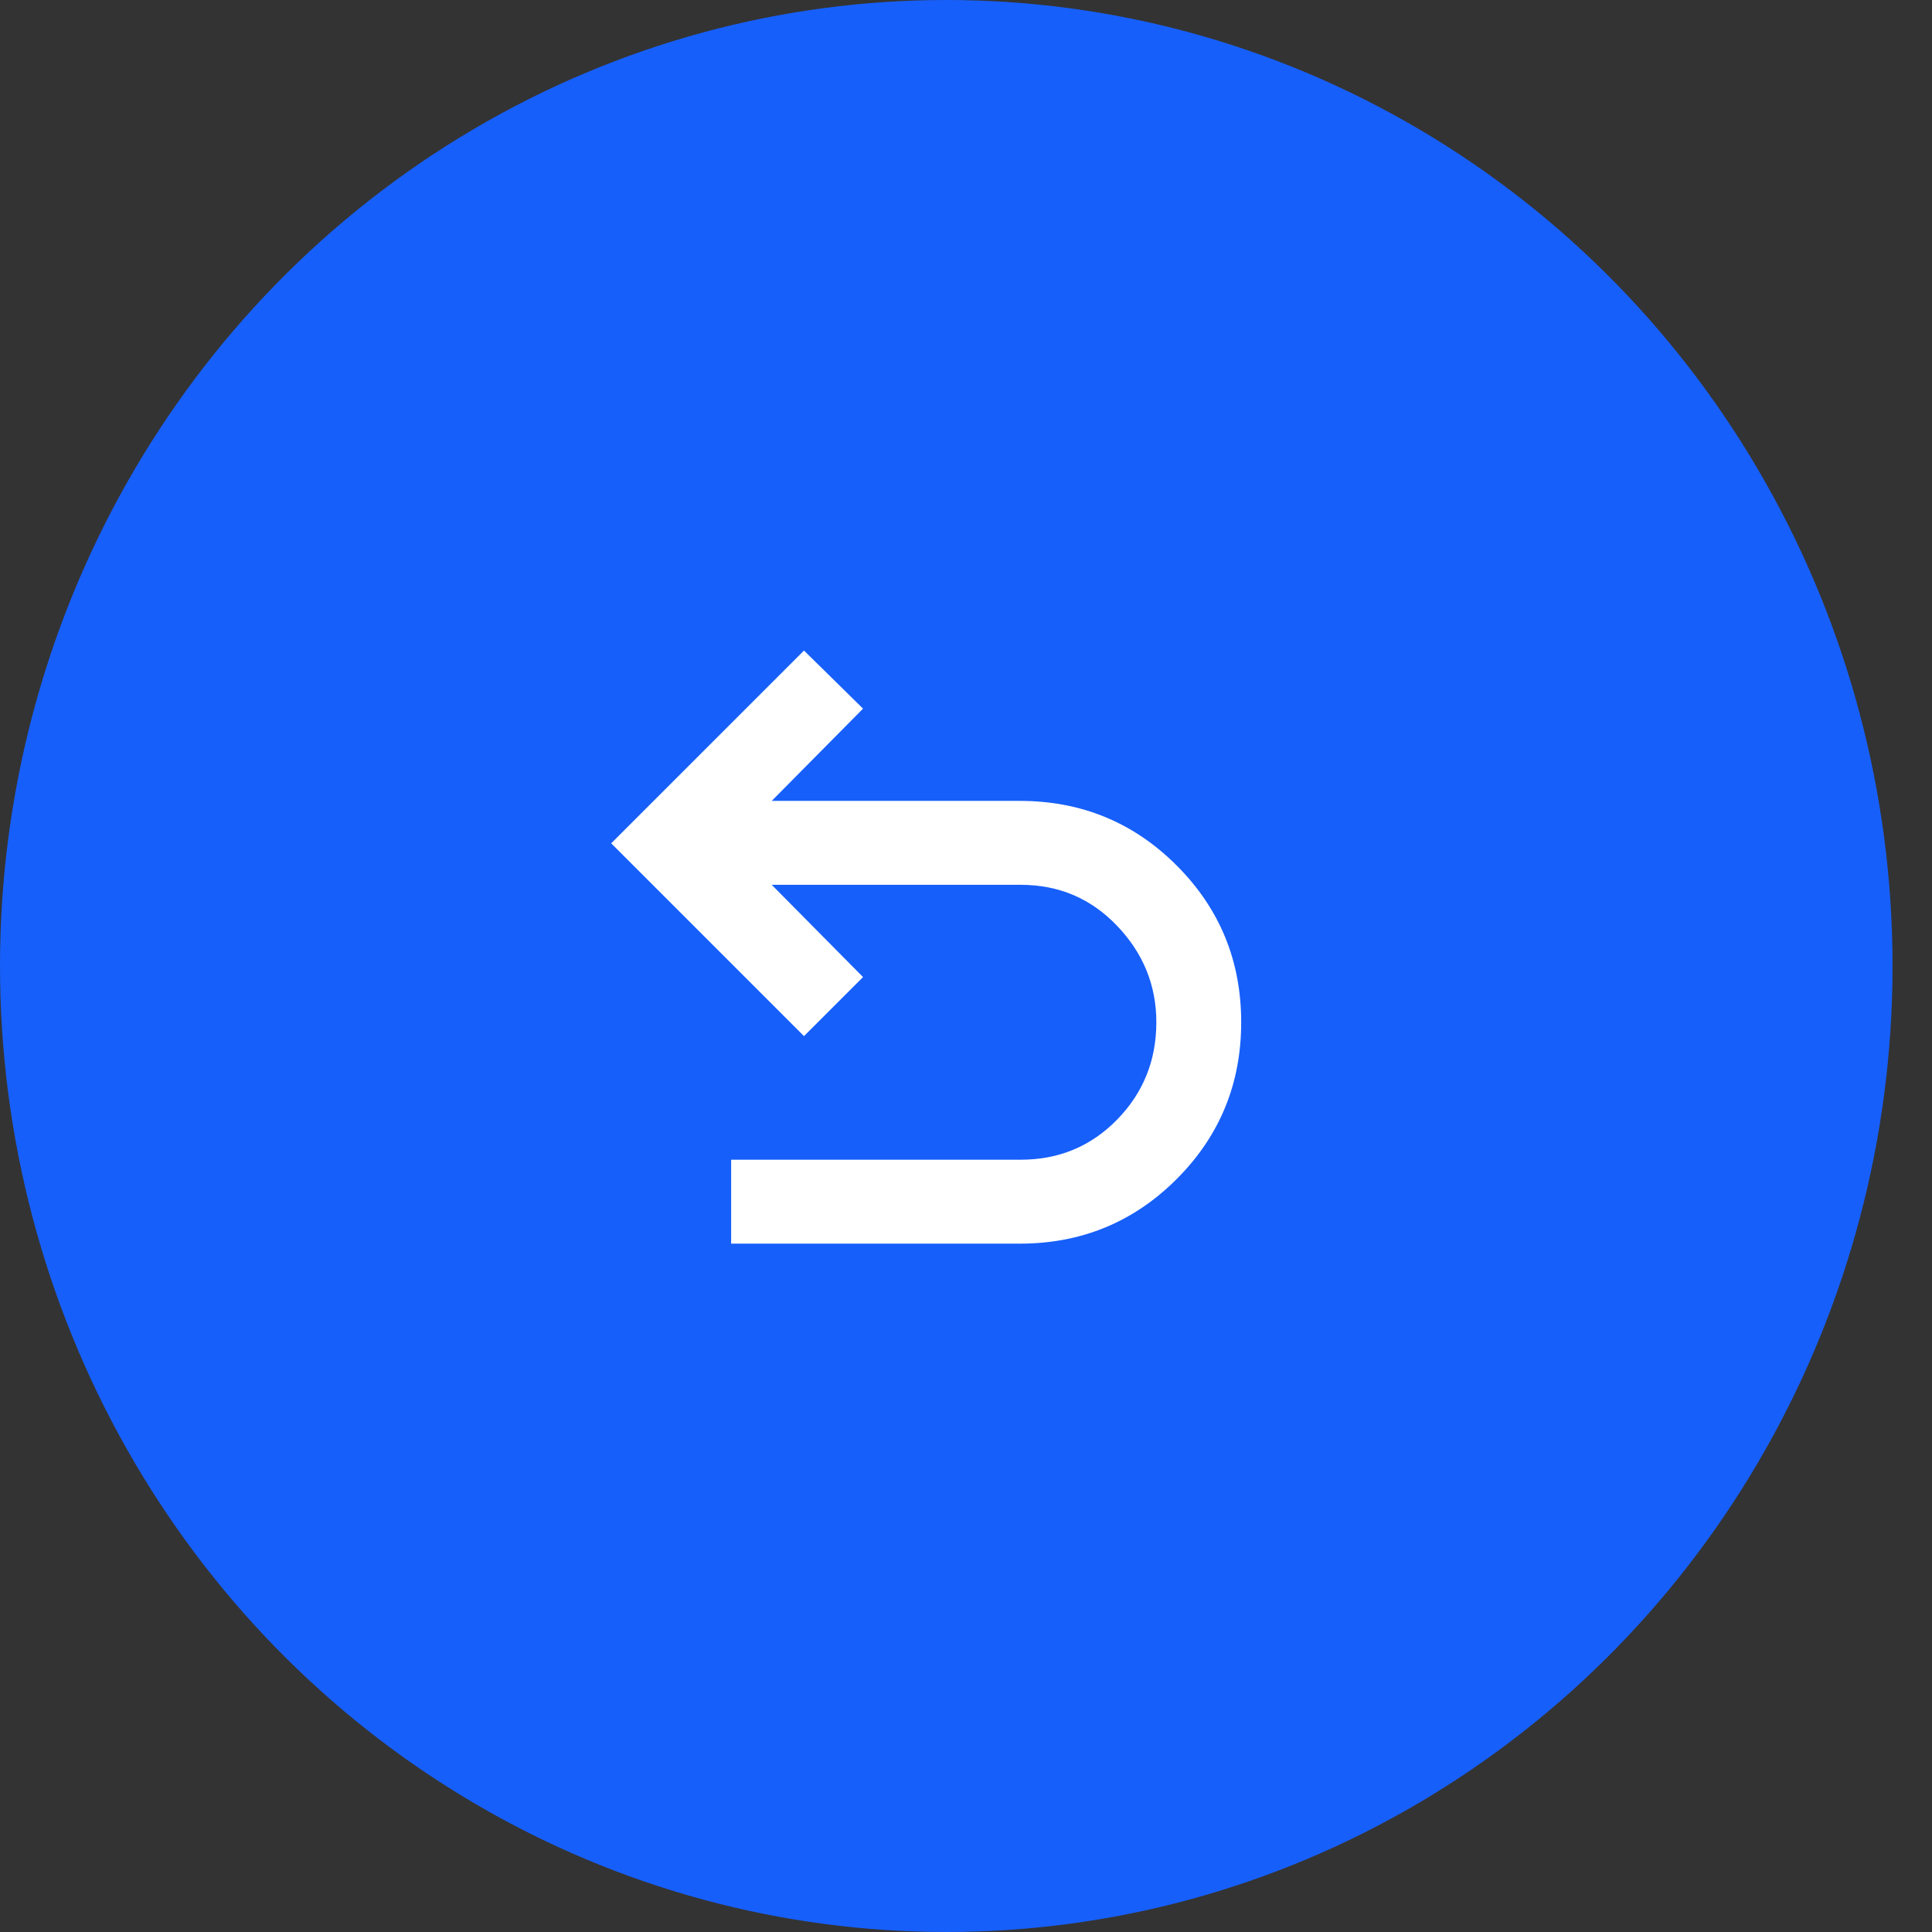
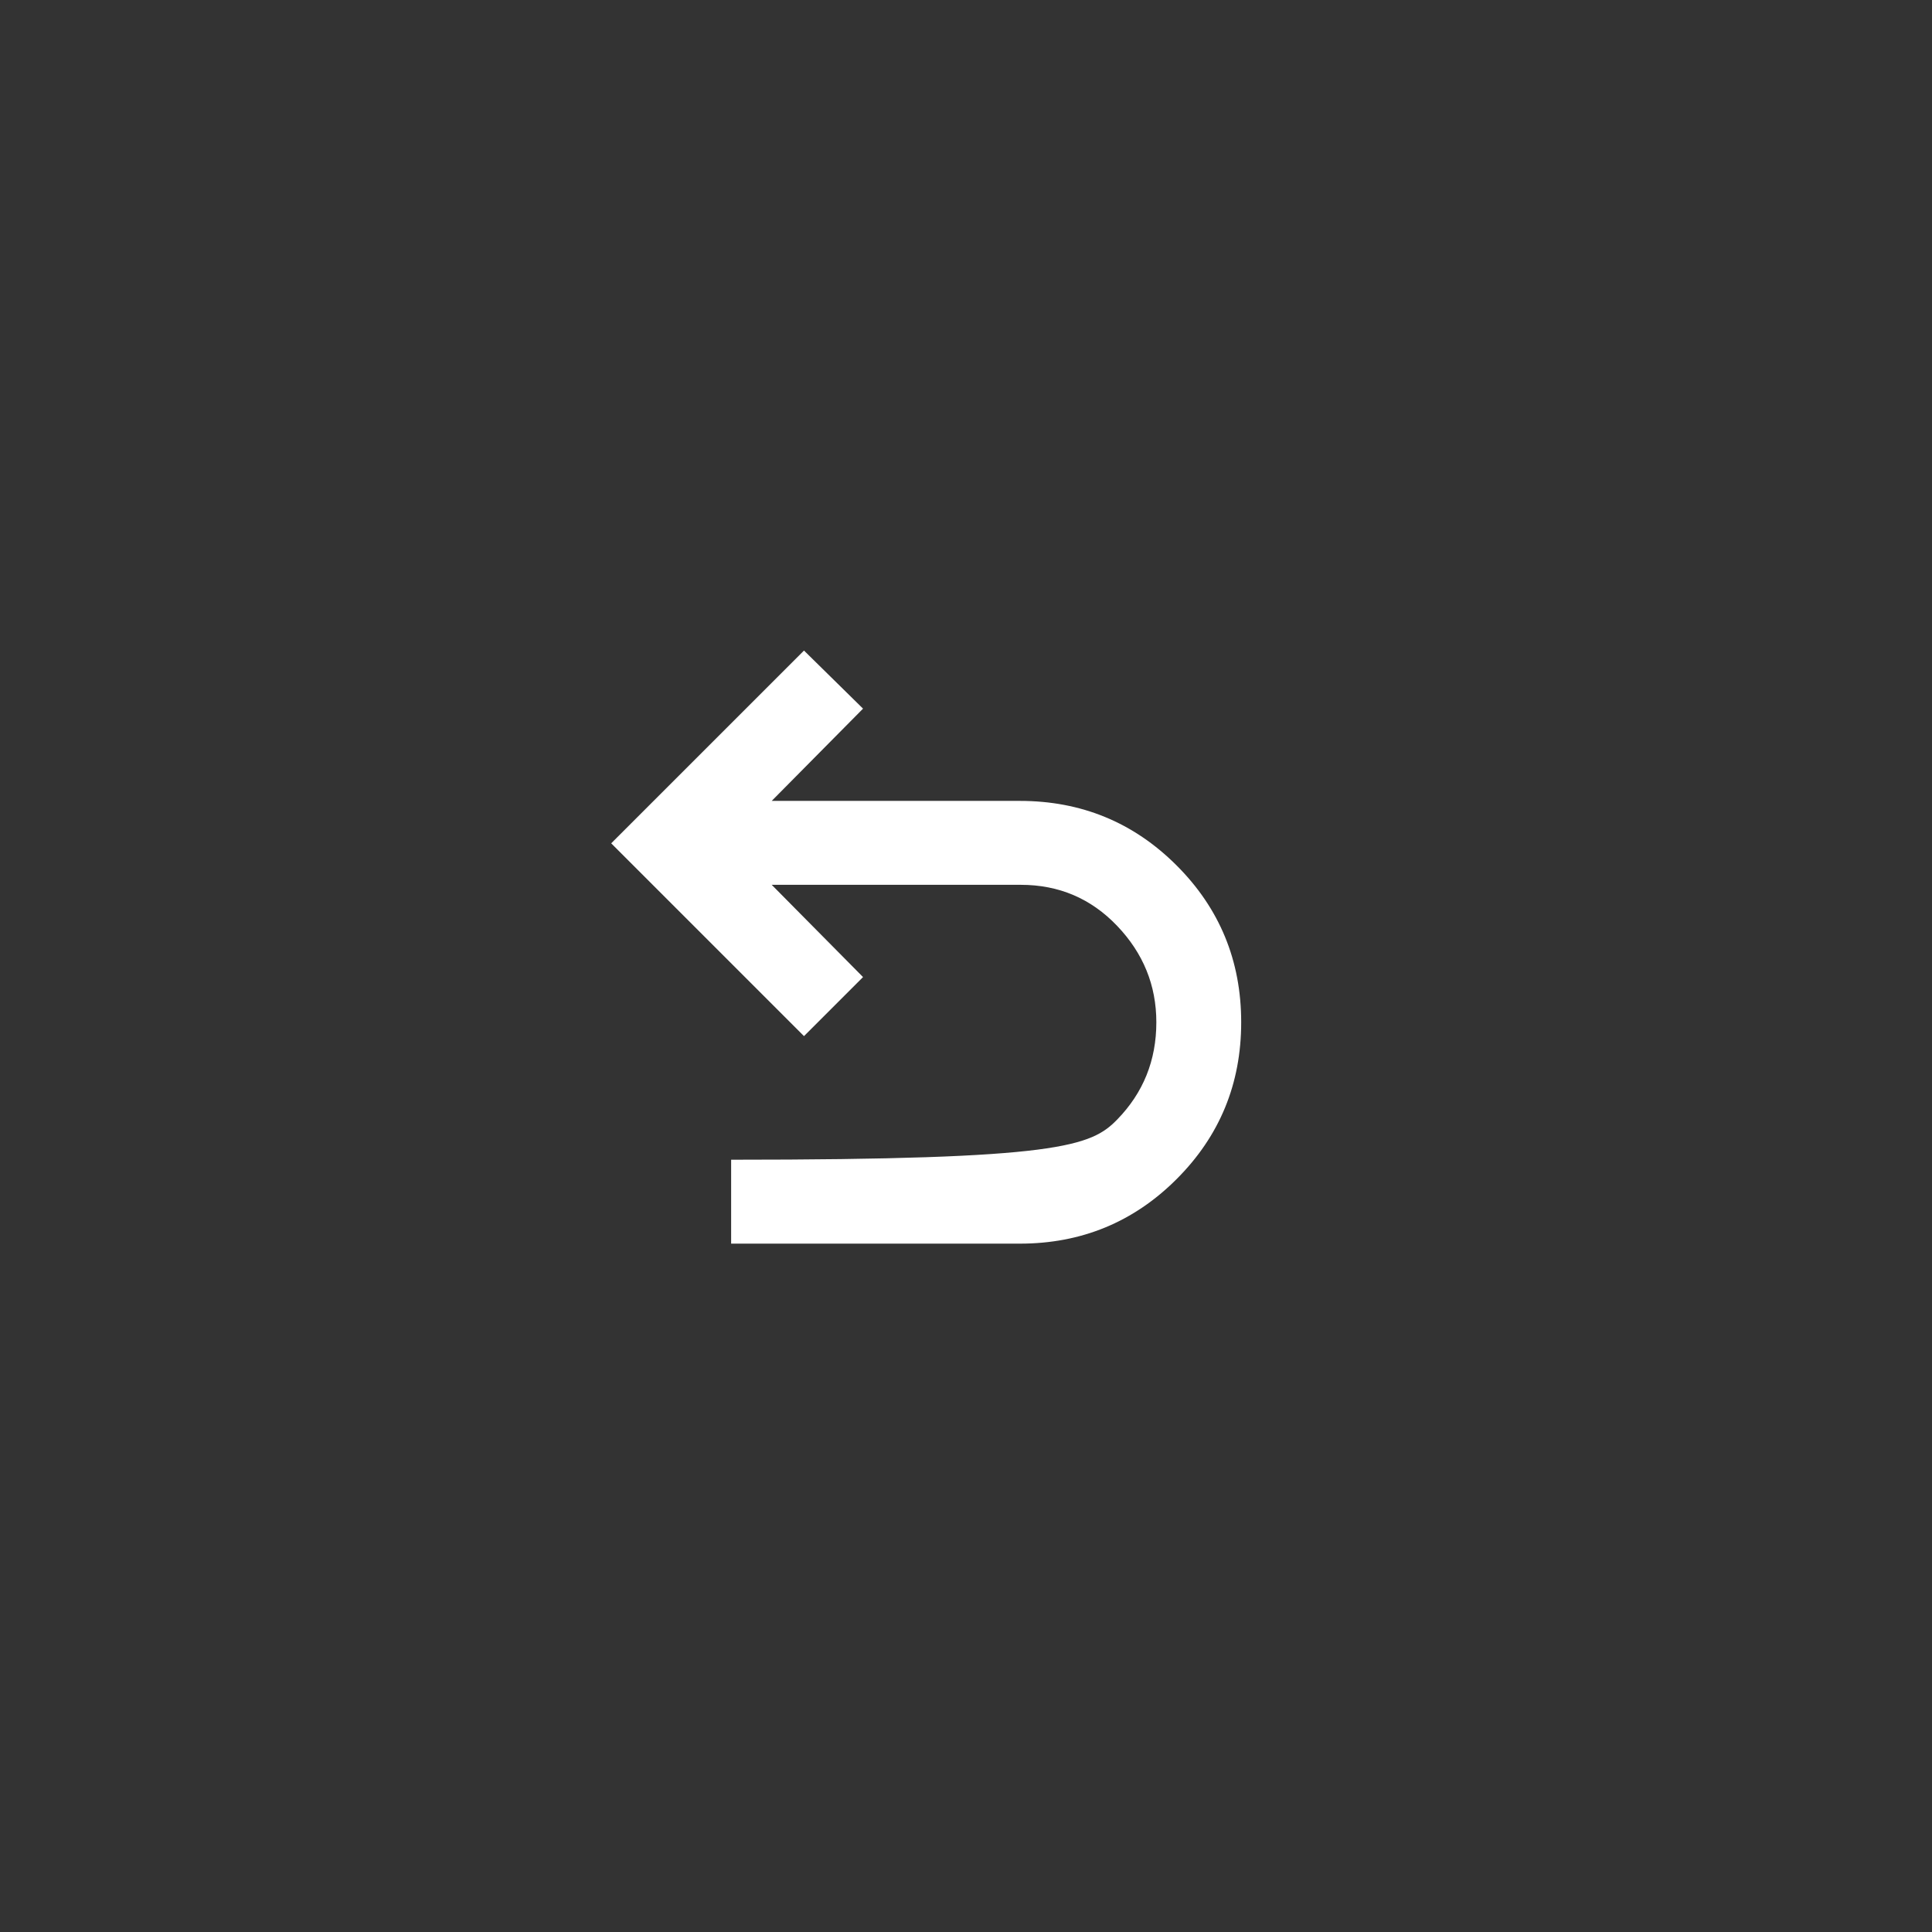
<svg xmlns="http://www.w3.org/2000/svg" width="48" height="48" viewBox="0 0 48 48" fill="none">
  <rect x="0" y="0" width="48" height="48" fill="#333333" stroke="none" />
-   <ellipse cx="23.51" cy="24" rx="23.51" ry="24" fill="#175FFA" />
-   <path d="M18.165 30.898V28.813H25.36C26.308 28.813 27.106 28.48 27.755 27.816C28.404 27.151 28.729 26.345 28.729 25.398C28.729 24.481 28.404 23.683 27.755 23.003C27.106 22.323 26.308 21.983 25.36 21.983H19.173L21.442 24.275L19.975 25.742L15.185 20.952L19.975 16.163L21.442 17.606L19.173 19.898H25.337C26.865 19.898 28.164 20.433 29.233 21.502C30.303 22.572 30.837 23.87 30.837 25.398C30.837 26.926 30.303 28.224 29.233 29.294C28.164 30.363 26.865 30.898 25.337 30.898H18.165Z" fill="#FFFFFF" />
+   <path d="M18.165 30.898V28.813C26.308 28.813 27.106 28.48 27.755 27.816C28.404 27.151 28.729 26.345 28.729 25.398C28.729 24.481 28.404 23.683 27.755 23.003C27.106 22.323 26.308 21.983 25.36 21.983H19.173L21.442 24.275L19.975 25.742L15.185 20.952L19.975 16.163L21.442 17.606L19.173 19.898H25.337C26.865 19.898 28.164 20.433 29.233 21.502C30.303 22.572 30.837 23.87 30.837 25.398C30.837 26.926 30.303 28.224 29.233 29.294C28.164 30.363 26.865 30.898 25.337 30.898H18.165Z" fill="#FFFFFF" />
</svg>